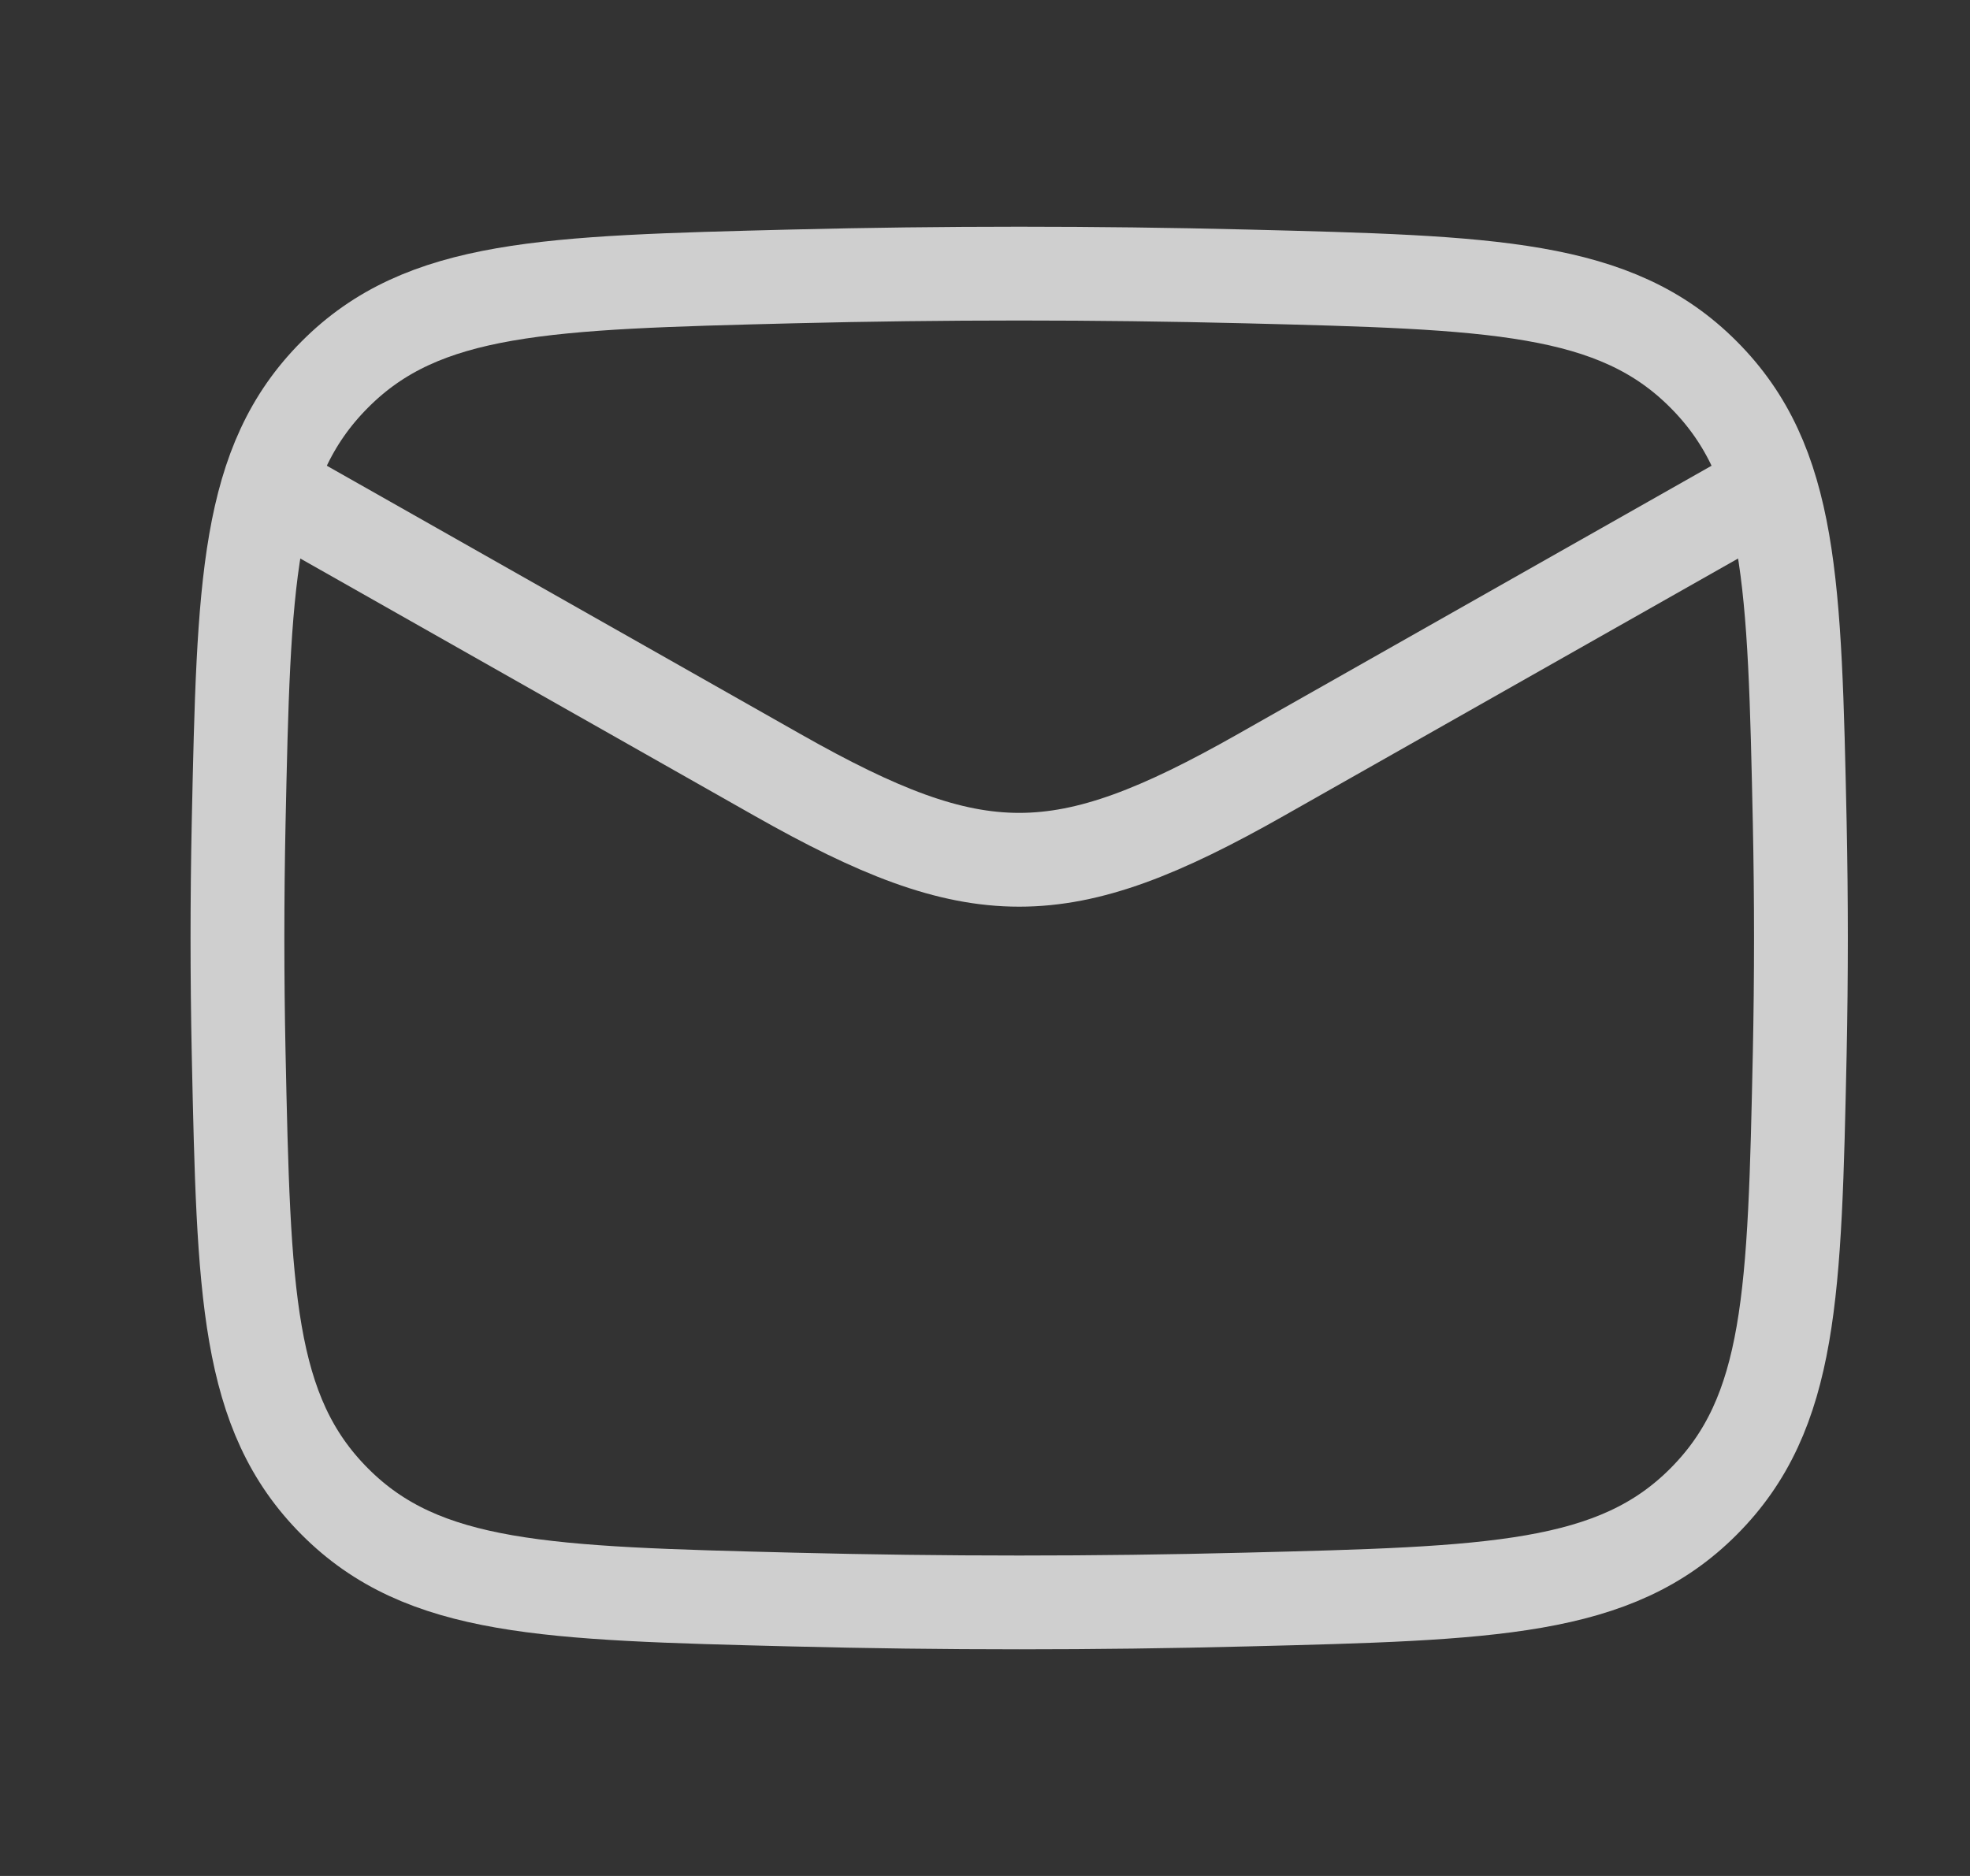
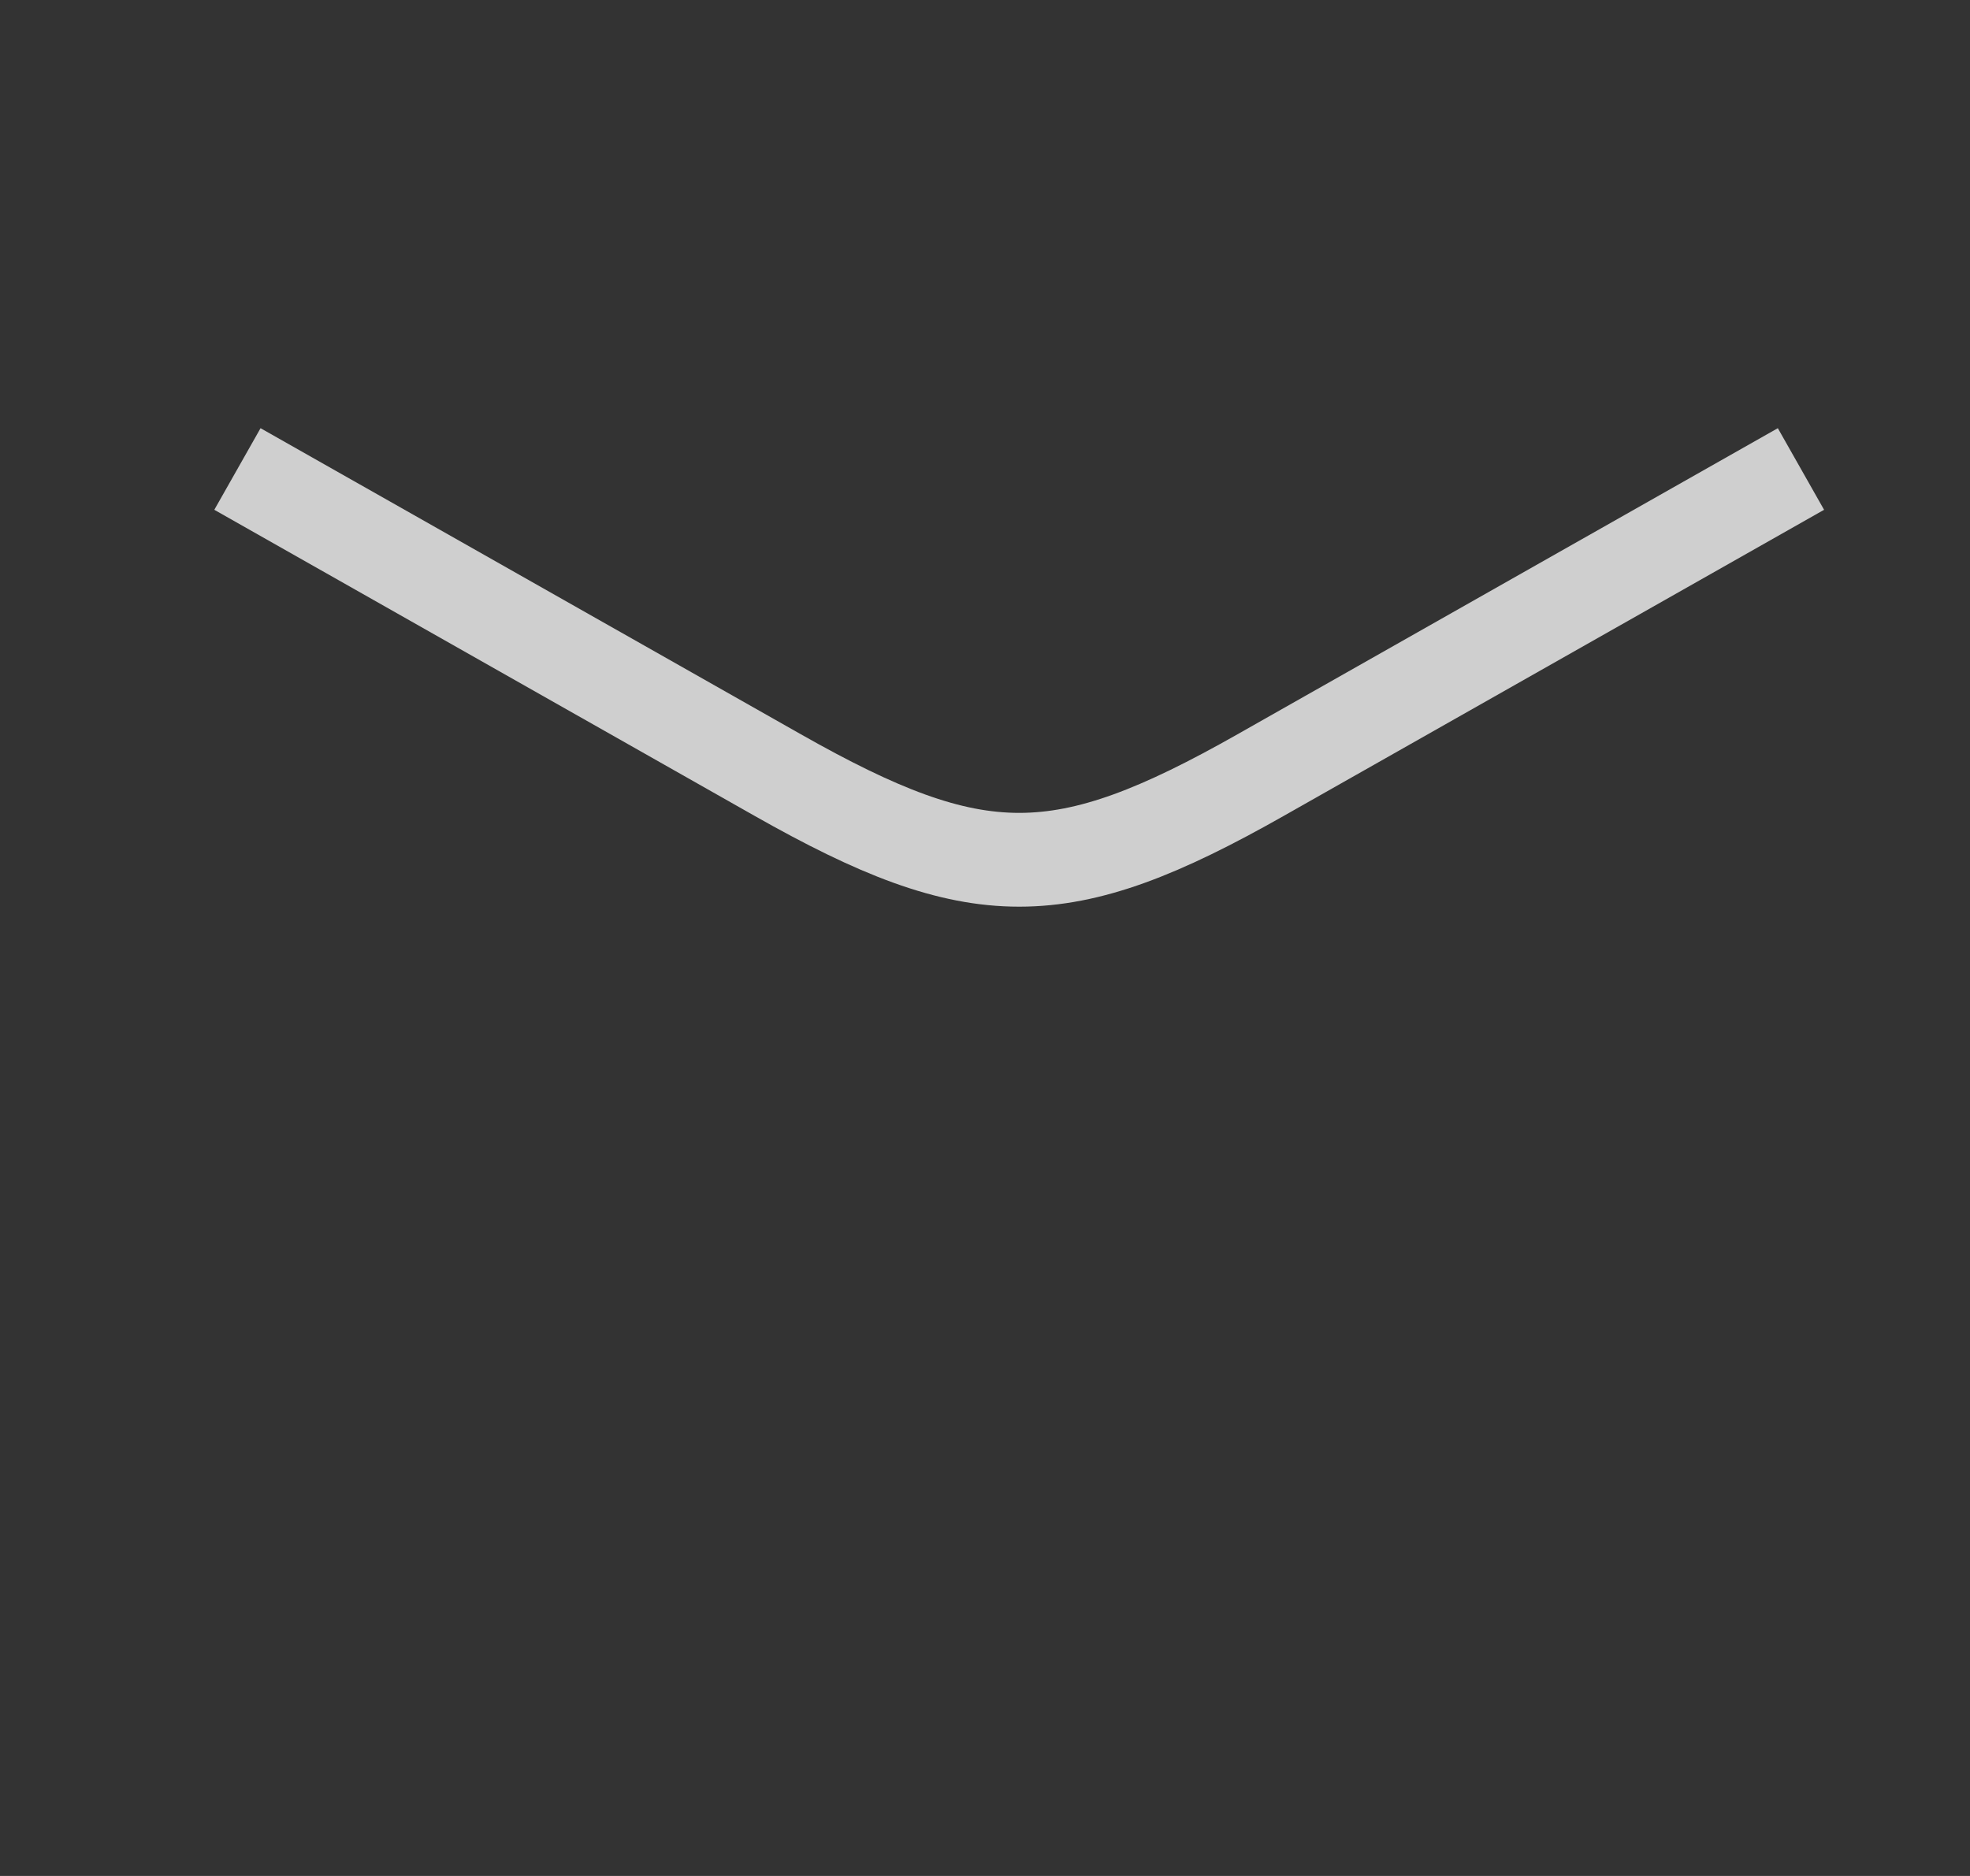
<svg xmlns="http://www.w3.org/2000/svg" width="21" height="20" viewBox="0 0 21 20" fill="none">
  <rect x="0" y="0" width="21" height="20" fill="#333333" stroke="none" />
  <g opacity="0.8">
    <path d="M2.531 5L8.292 8.264C10.416 9.467 11.313 9.467 13.437 8.264L19.198 5" stroke="#F6F6F6" stroke-linejoin="round" />
-     <path d="M2.544 11.23C2.599 13.785 2.626 15.062 3.569 16.008C4.511 16.954 5.823 16.987 8.447 17.053C10.064 17.094 11.665 17.094 13.282 17.053C15.906 16.987 17.218 16.954 18.16 16.008C19.103 15.062 19.13 13.785 19.185 11.23C19.202 10.409 19.202 9.592 19.185 8.771C19.13 6.216 19.103 4.939 18.16 3.993C17.218 3.046 15.906 3.013 13.282 2.947C11.665 2.907 10.064 2.907 8.447 2.947C5.823 3.013 4.511 3.046 3.569 3.993C2.626 4.939 2.599 6.216 2.544 8.771C2.527 9.592 2.527 10.409 2.544 11.23Z" stroke="#F6F6F6" stroke-linejoin="round" />
  </g>
</svg>